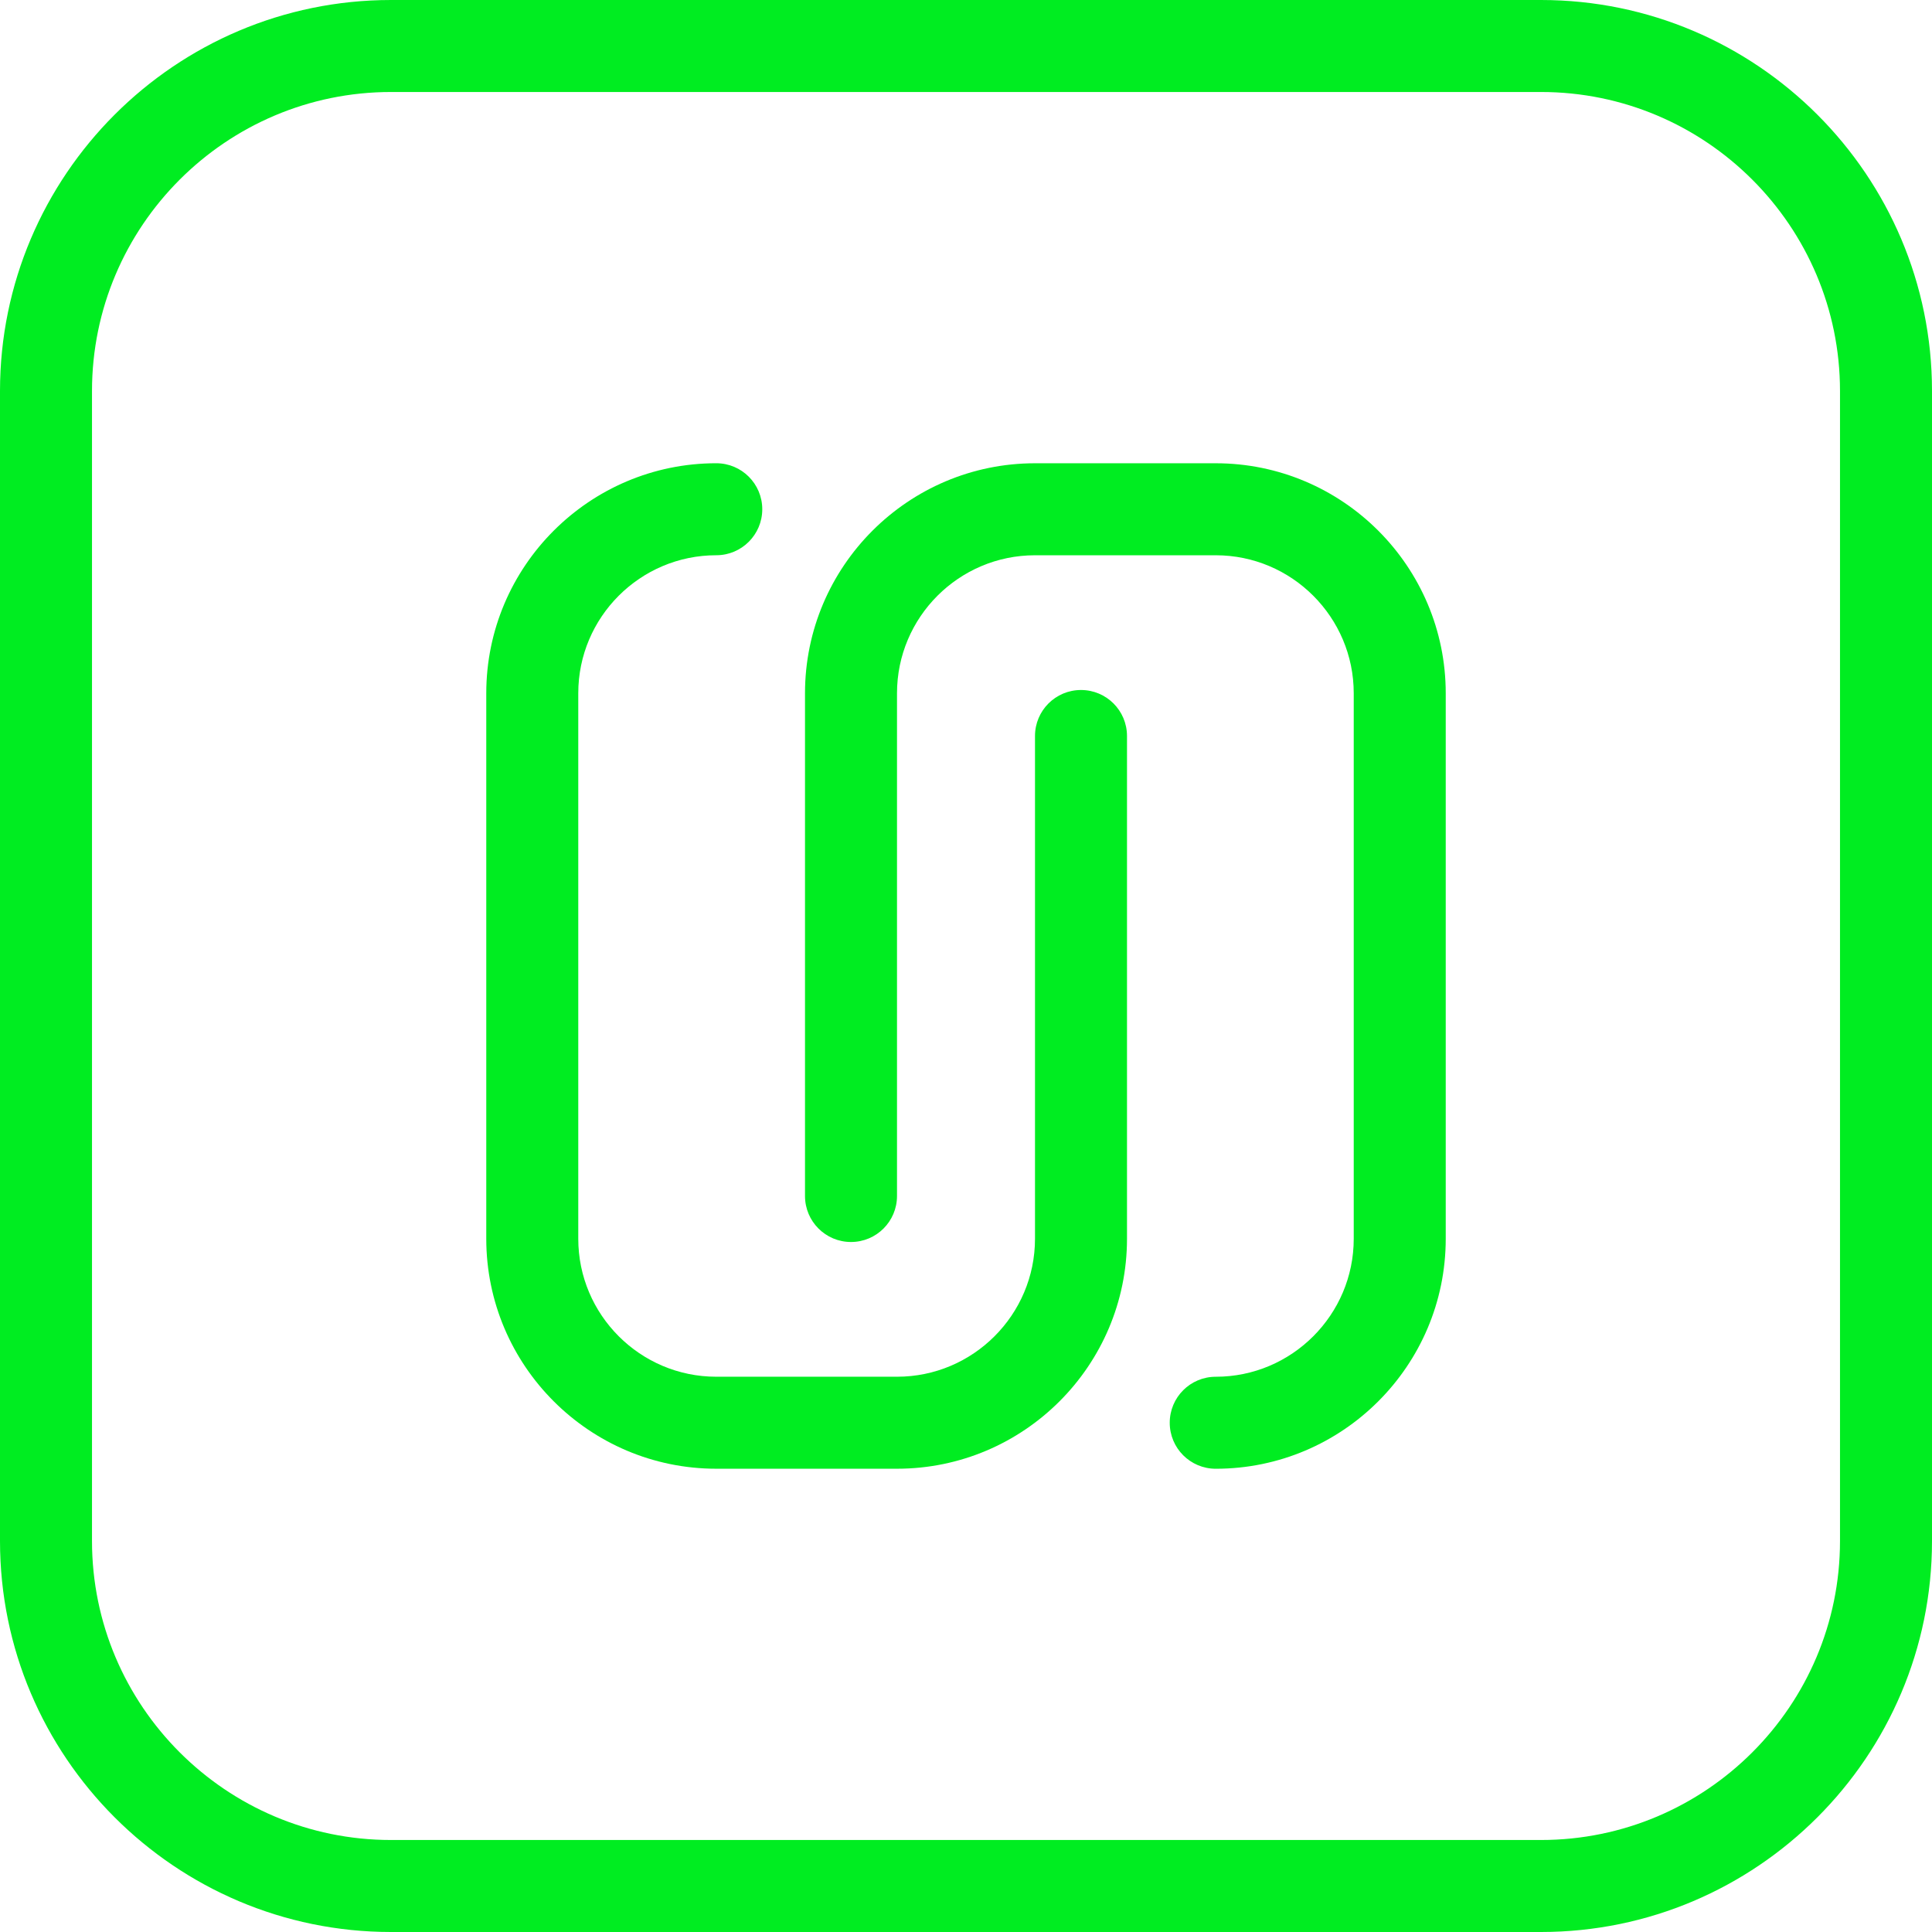
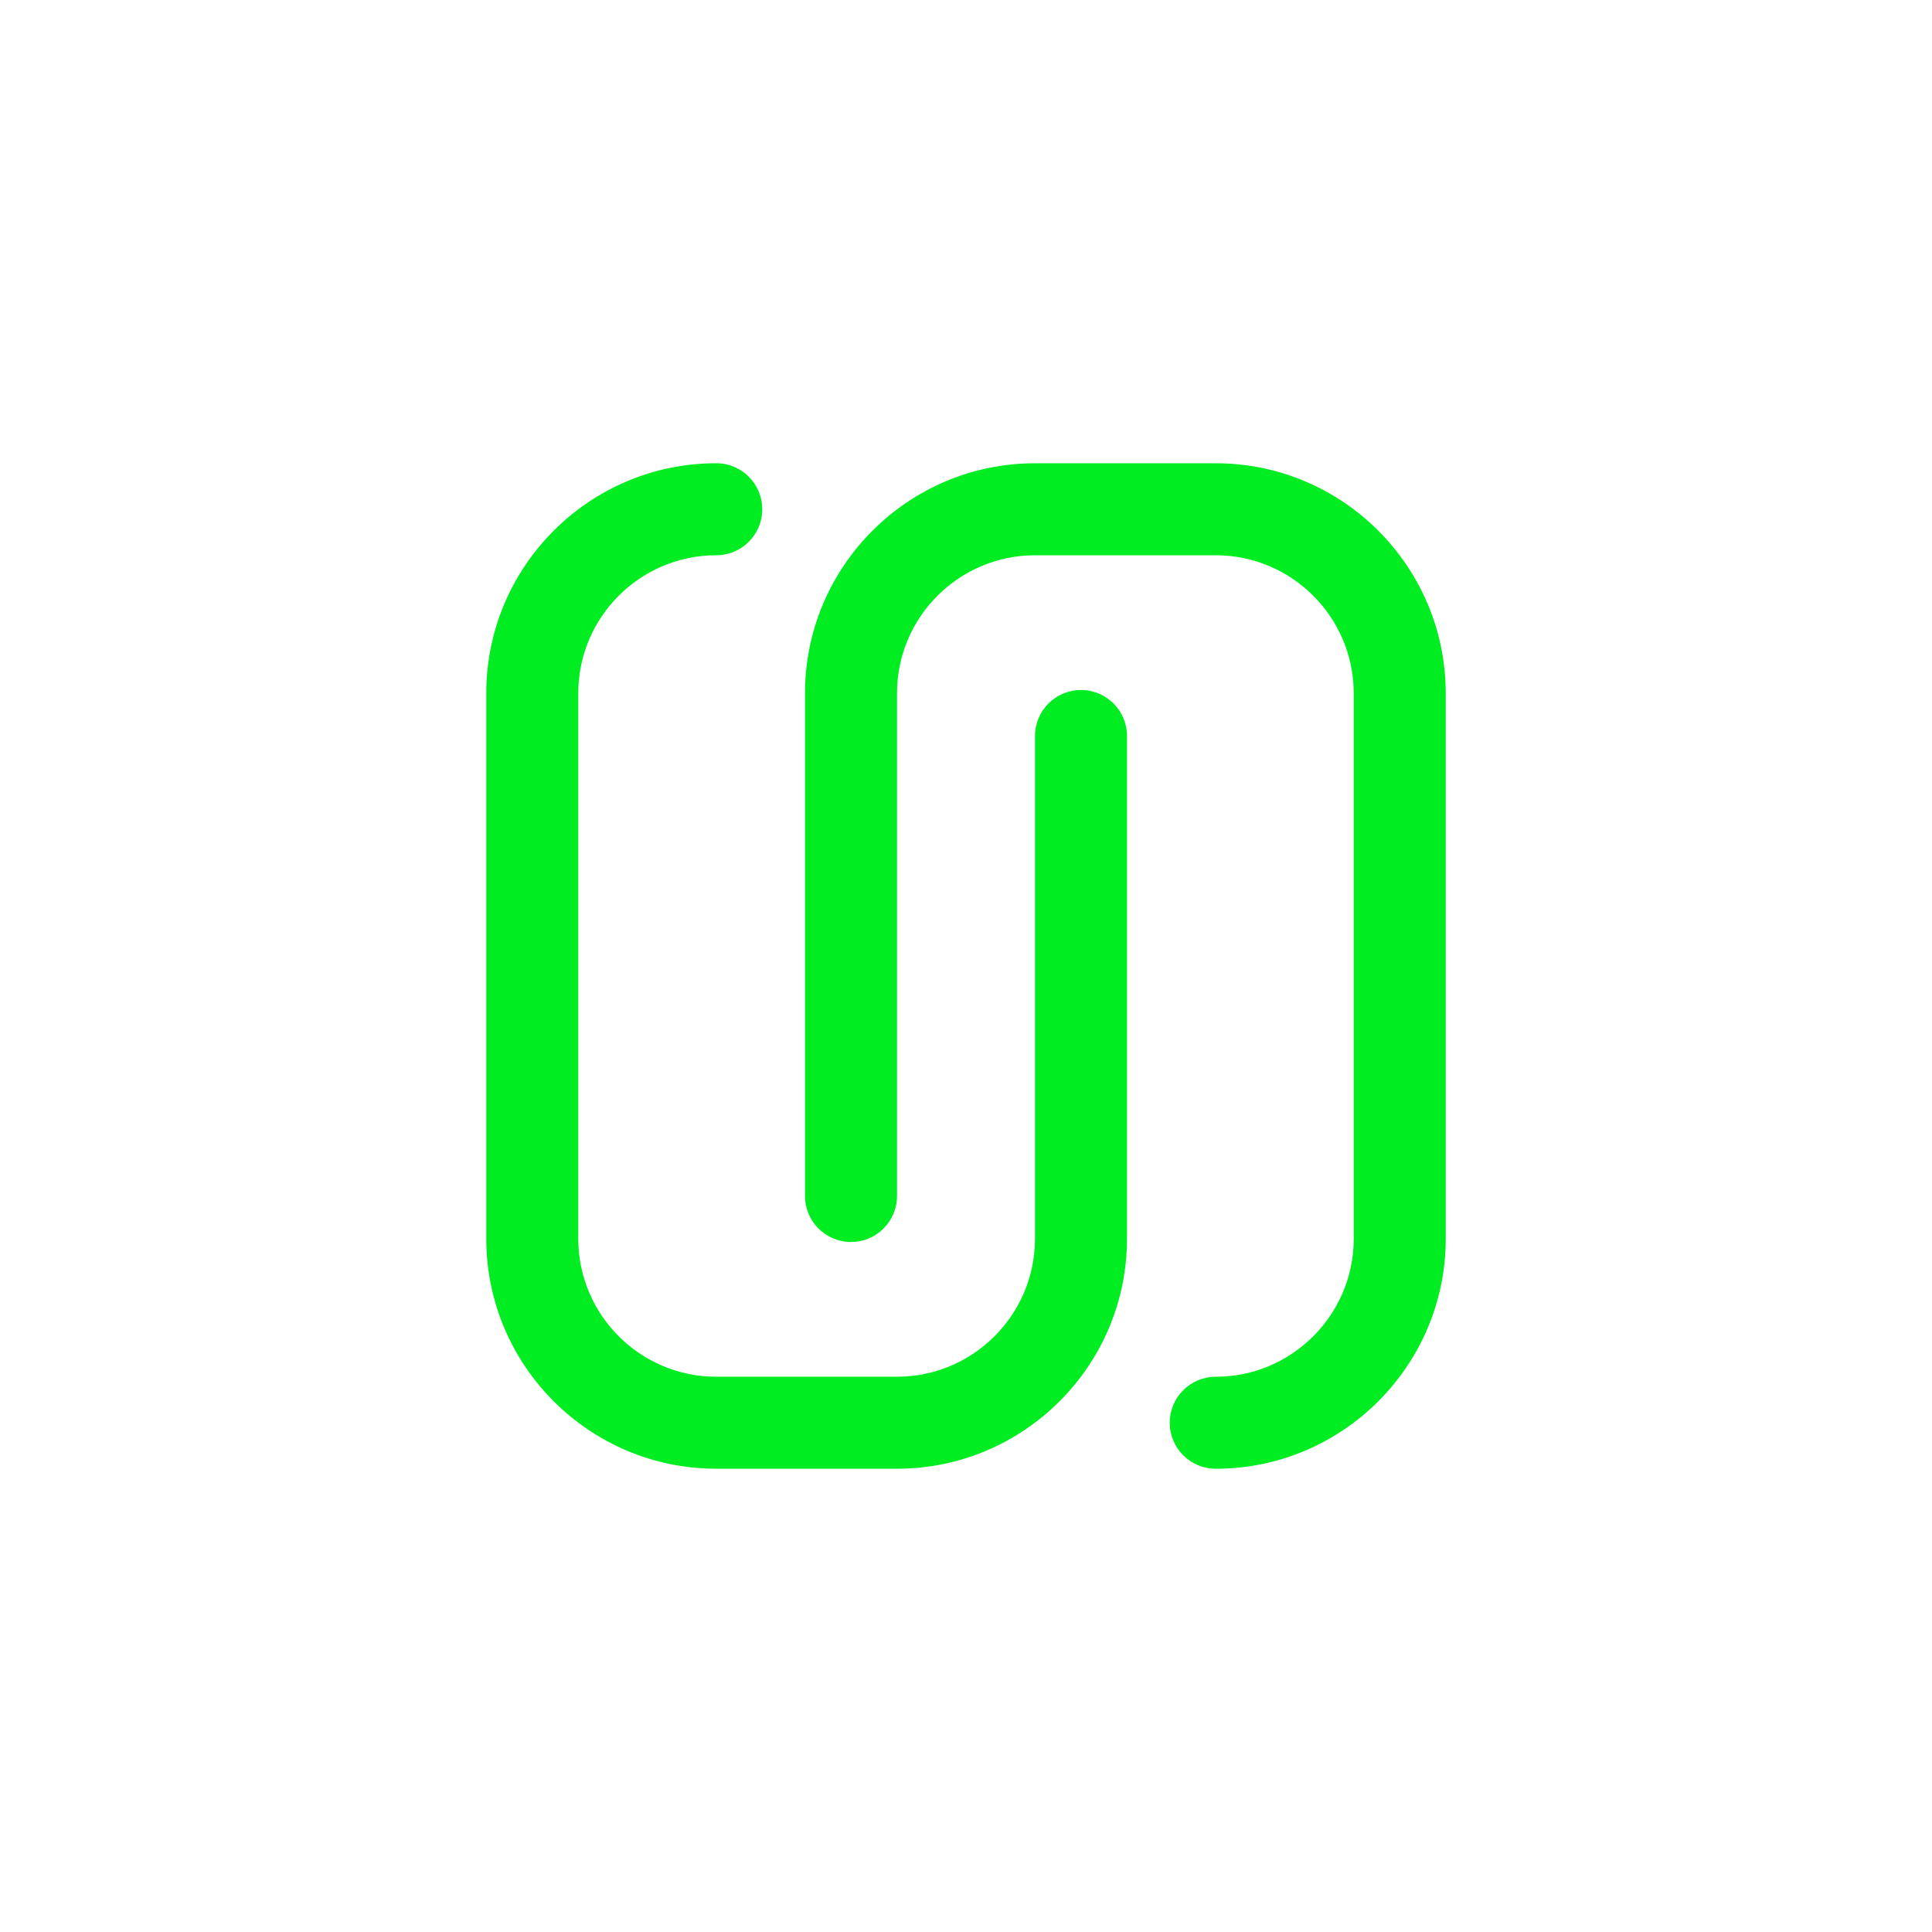
<svg xmlns="http://www.w3.org/2000/svg" id="Layer_1" viewBox="0 0 840 840">
  <defs>
    <style>.cls-1{fill:#00ed21;stroke-width:0px;}</style>
  </defs>
-   <path class="cls-1" d="m670,0H170C76.26,0,0,76.26,0,170v500c0,93.74,76.26,170,170,170h500c93.74,0,170-76.26,170-170V170C840,76.26,763.74,0,670,0Zm130,670c0,71.68-58.32,130-130,130H170c-71.68,0-130-58.32-130-130V170c0-71.68,58.32-130,130-130h500c71.68,0,130,58.32,130,130v500Z" />
  <path class="cls-1" d="m470,300c-11.05,0-20,8.95-20,20v218.58c0,33.08-26.92,60-60,60h-78.58c-33.08,0-60-26.92-60-60v-237.17c0-33.08,26.92-60,60-60,11.05,0,20-8.95,20-20s-8.95-20-20-20c-55.14,0-100,44.86-100,100v237.17c0,55.14,44.86,100,100,100h78.58c55.14,0,100-44.86,100-100v-218.58c0-11.05-8.95-20-20-20Z" />
  <path class="cls-1" d="m528.58,201.42h-78.58c-55.14,0-100,44.86-100,100v218.58c0,11.05,8.95,20,20,20s20-8.95,20-20v-218.58c0-33.08,26.92-60,60-60h78.58c33.08,0,60,26.92,60,60v237.17c0,33.08-26.92,60-60,60-11.05,0-20,8.95-20,20s8.95,20,20,20c55.14,0,100-44.86,100-100v-237.17c0-55.14-44.86-100-100-100Z" />
</svg>